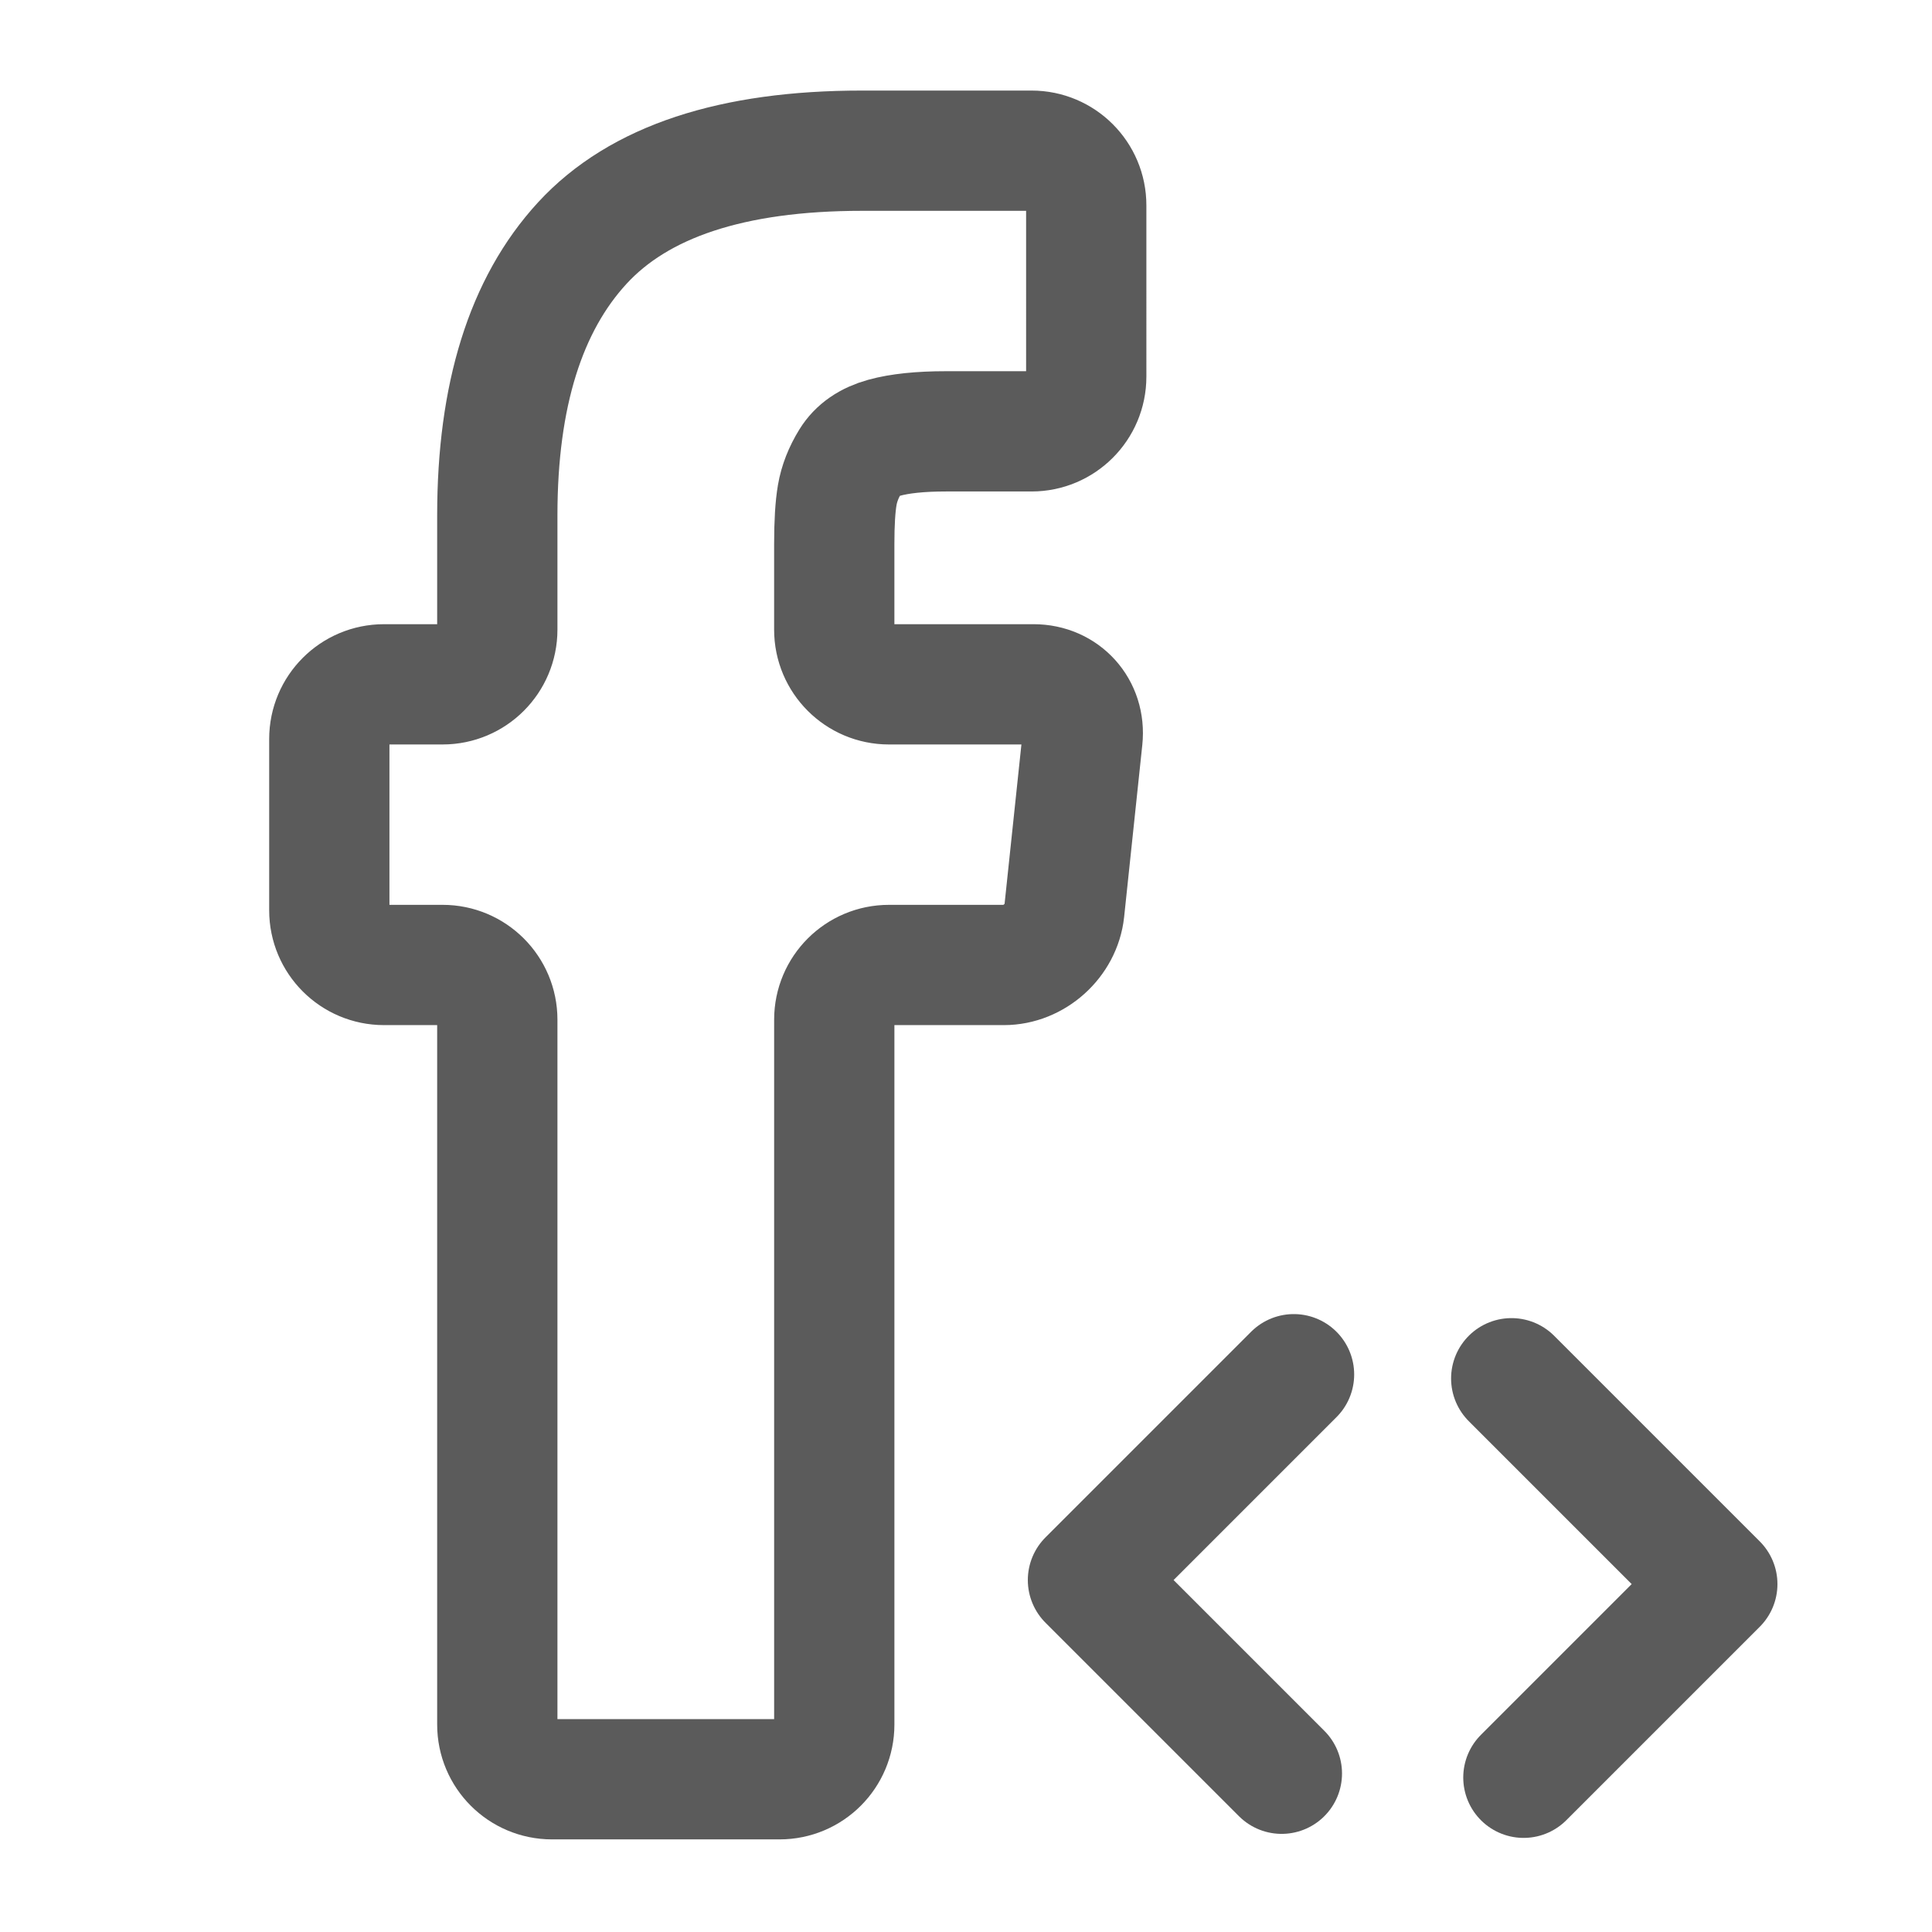
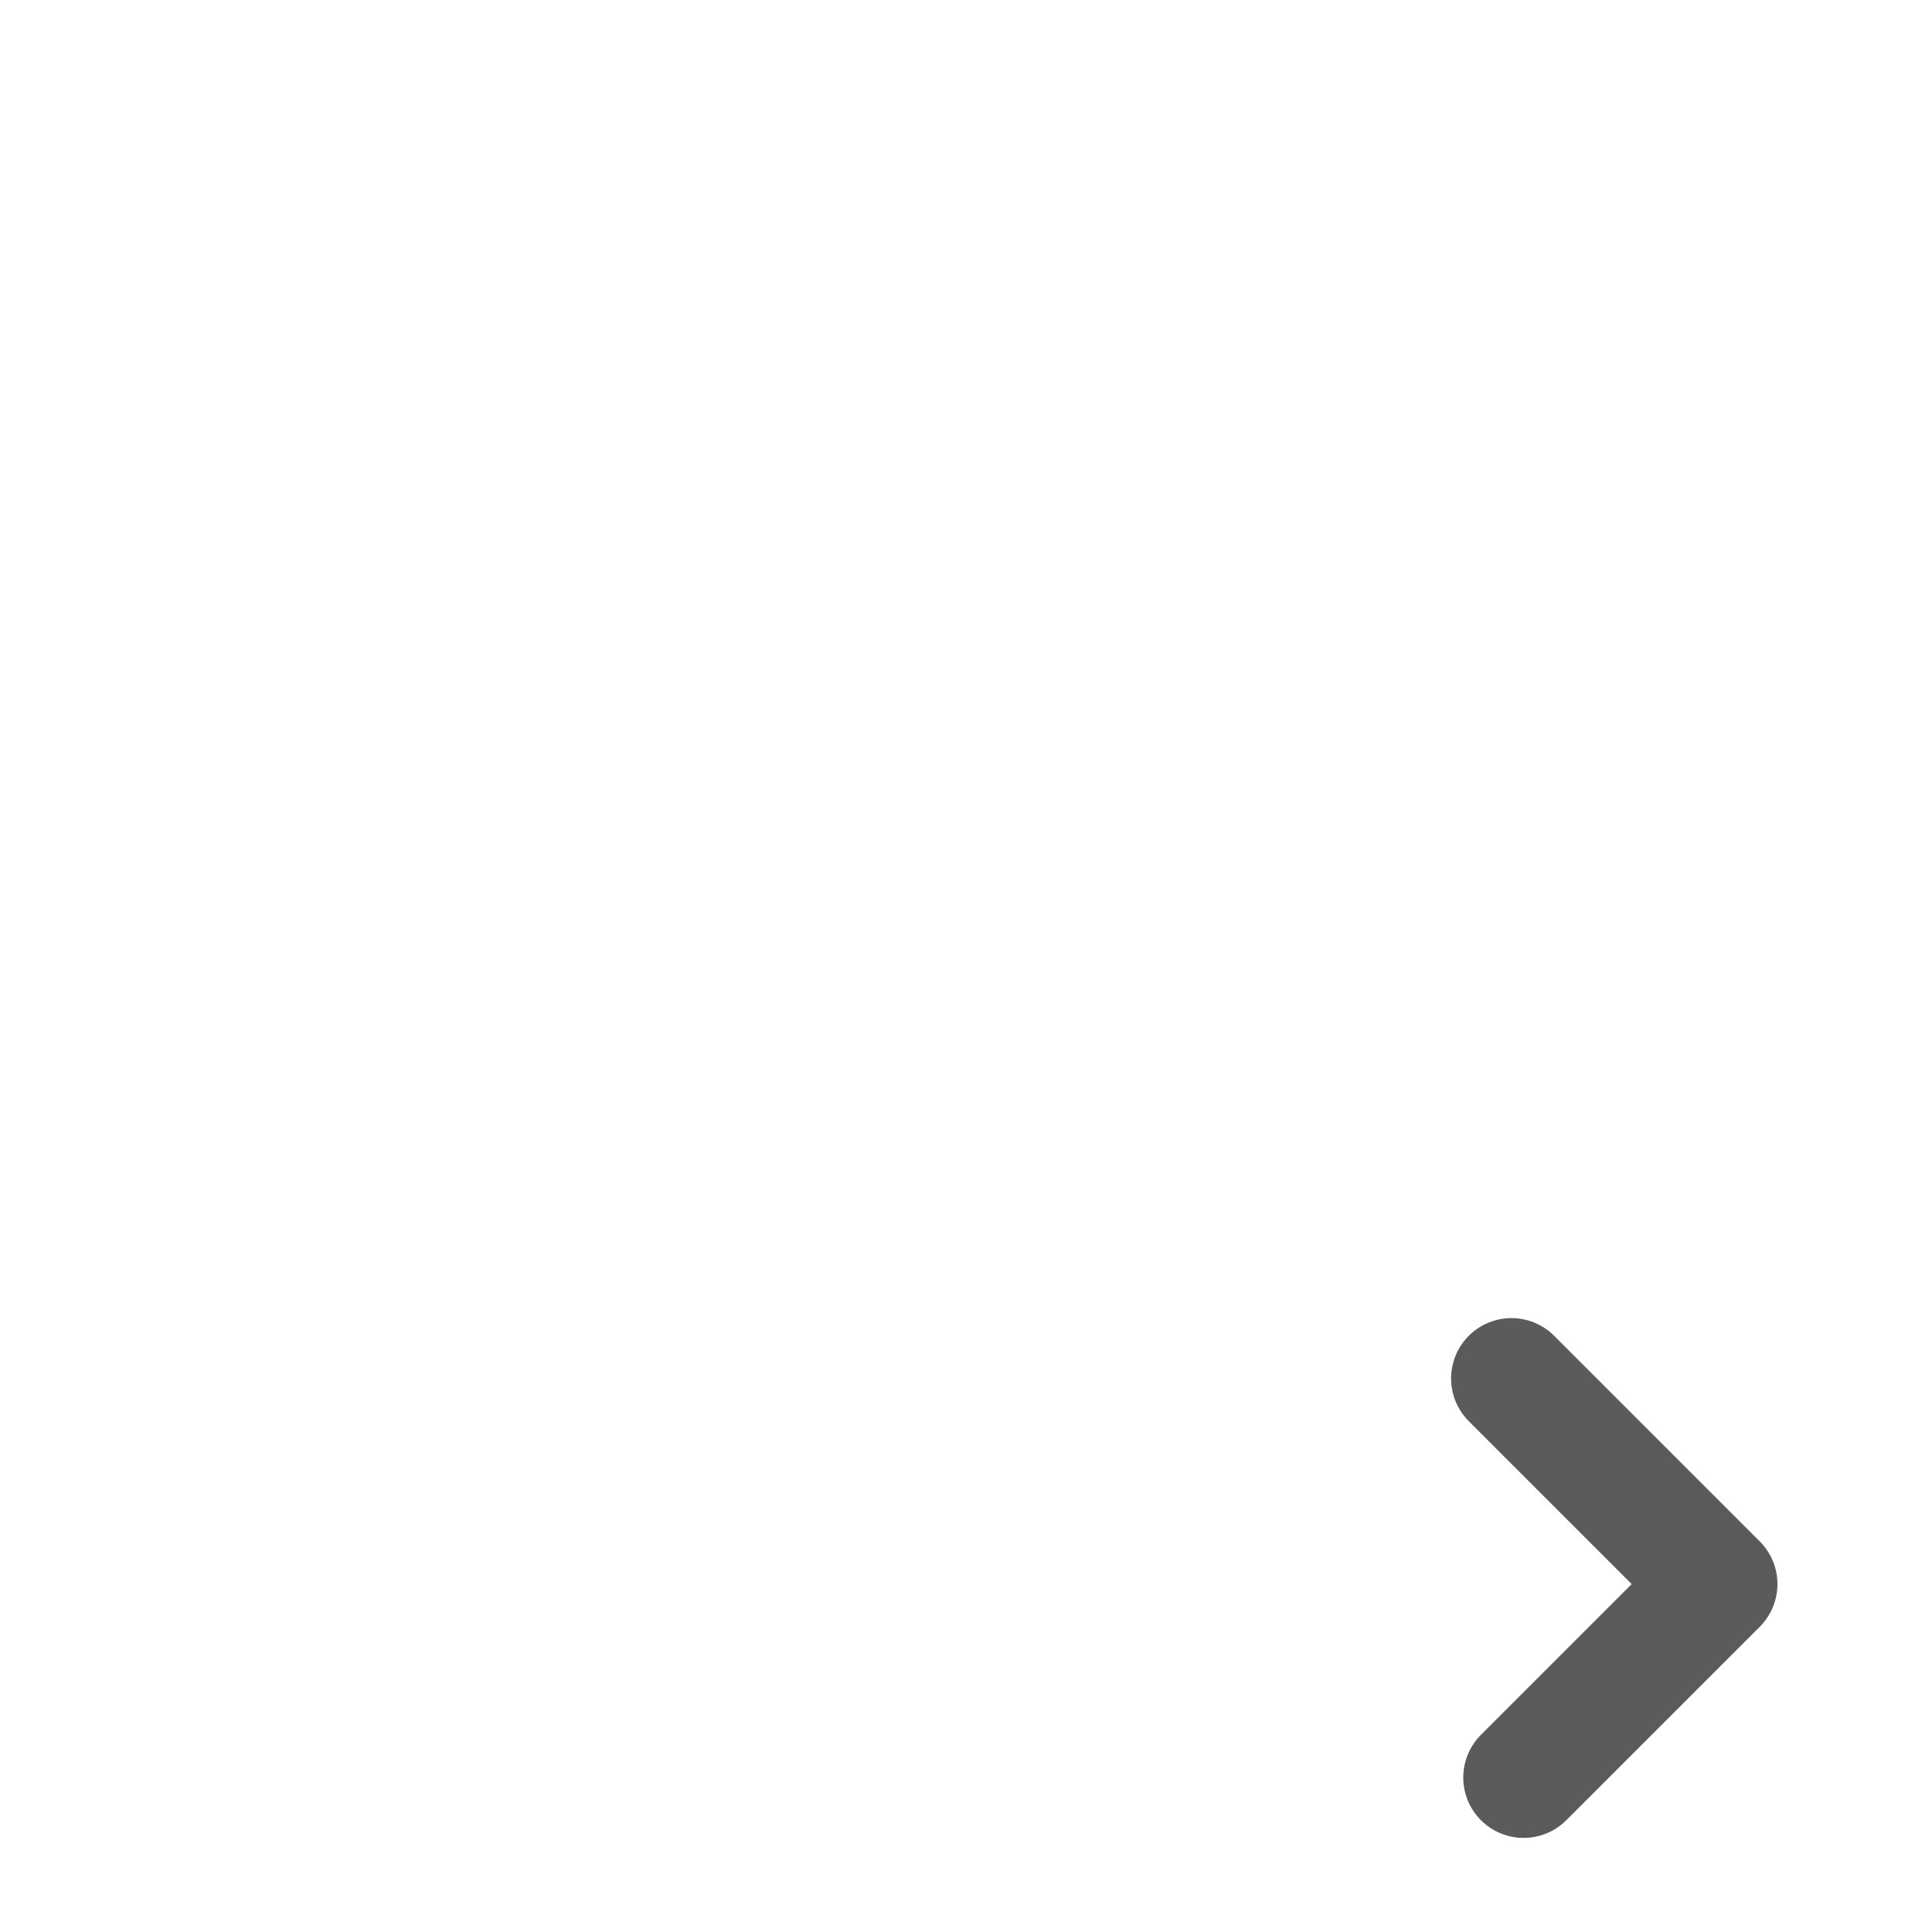
- <svg xmlns="http://www.w3.org/2000/svg" xmlns:ns1="http://www.inkscape.org/namespaces/inkscape" role="img" width="32px" height="32px" viewBox="0 0 24 24" stroke="#5b5b5b" stroke-width="1.5" stroke-linecap="round" stroke-linejoin="round" fill="none" color="#5b5b5b">
+ <svg xmlns="http://www.w3.org/2000/svg" role="img" width="32px" height="32px" viewBox="0 0 24 24" stroke="#5b5b5b" stroke-width="1.5" stroke-linecap="round" stroke-linejoin="round" fill="none" color="#5b5b5b">
  <g style="stroke-width:40.379;stroke-miterlimit:4;stroke-dasharray:none" transform="matrix(0.037,0,0,0.037,-1.323,1.872)">
    <g style="stroke-width:40.379;stroke-miterlimit:4;stroke-dasharray:none">
-       <path style="stroke-width:40.379;stroke-miterlimit:4;stroke-dasharray:none" ns1:connector-curvature="0" d="m 382.1,0 h -56.953 c -43.574,0 -74.872,10.343 -93.893,31.022 -19.027,20.686 -28.532,51.151 -28.532,91.408 v 38.373 c 0,10.141 -8.219,18.36 -18.36,18.36 H 164.68 c -10.141,0 -18.36,8.219 -18.36,18.36 v 57.503 c 0,10.141 8.219,18.36 18.36,18.36 h 19.682 c 10.141,0 18.36,8.219 18.36,18.36 v 236.666 c 0,10.141 8.219,18.36 18.36,18.36 h 76.414 c 10.141,0 18.36,-8.22 18.36,-18.36 V 291.747 c 0,-10.142 8.22,-18.36 18.36,-18.36 h 38.592 c 10.142,0 19.224,-8.176 20.289,-18.256 l 6.095,-57.712 c 1.065,-10.085 -6.291,-18.256 -16.433,-18.256 H 334.21 c -10.141,0 -18.36,-8.219 -18.36,-18.36 v -28.752 c 0,-7.075 0.331,-12.552 0.997,-16.426 0.661,-3.868 2.154,-7.681 4.48,-11.445 2.319,-3.757 6.083,-6.358 11.279,-7.797 5.195,-1.438 12.111,-2.16 20.734,-2.16 h 28.752 c 10.141,0 18.359,-8.219 18.359,-18.36 V 18.36 C 400.459,8.219 392.24,0 382.1,0 Z" />
-     </g>
+       </g>
  </g>
  <g style="stroke-width:65.77;stroke-miterlimit:4;stroke-dasharray:none" transform="matrix(0.023,0,0,0.023,28.655,26.011)" />
  <g style="stroke-width:65.77;stroke-miterlimit:4;stroke-dasharray:none" transform="matrix(0.023,0,0,0.023,28.655,26.011)" />
  <g style="stroke-width:65.77;stroke-miterlimit:4;stroke-dasharray:none" transform="matrix(0.023,0,0,0.023,28.655,26.011)" />
  <g style="stroke-width:65.77;stroke-miterlimit:4;stroke-dasharray:none" transform="matrix(0.023,0,0,0.023,28.655,26.011)" />
  <g style="stroke-width:65.77;stroke-miterlimit:4;stroke-dasharray:none" transform="matrix(0.023,0,0,0.023,28.655,26.011)" />
  <g style="stroke-width:65.77;stroke-miterlimit:4;stroke-dasharray:none" transform="matrix(0.023,0,0,0.023,28.655,26.011)" />
  <g style="stroke-width:65.77;stroke-miterlimit:4;stroke-dasharray:none" transform="matrix(0.023,0,0,0.023,28.655,26.011)" />
  <g style="stroke-width:65.77;stroke-miterlimit:4;stroke-dasharray:none" transform="matrix(0.023,0,0,0.023,28.655,26.011)" />
  <g style="stroke-width:65.77;stroke-miterlimit:4;stroke-dasharray:none" transform="matrix(0.023,0,0,0.023,28.655,26.011)" />
  <g style="stroke-width:65.77;stroke-miterlimit:4;stroke-dasharray:none" transform="matrix(0.023,0,0,0.023,28.655,26.011)" />
  <g style="stroke-width:65.77;stroke-miterlimit:4;stroke-dasharray:none" transform="matrix(0.023,0,0,0.023,28.655,26.011)" />
  <g style="stroke-width:65.77;stroke-miterlimit:4;stroke-dasharray:none" transform="matrix(0.023,0,0,0.023,28.655,26.011)" />
  <g style="stroke-width:65.77;stroke-miterlimit:4;stroke-dasharray:none" transform="matrix(0.023,0,0,0.023,28.655,26.011)" />
  <g style="stroke-width:65.77;stroke-miterlimit:4;stroke-dasharray:none" transform="matrix(0.023,0,0,0.023,28.655,26.011)" />
  <g style="stroke-width:65.77;stroke-miterlimit:4;stroke-dasharray:none" transform="matrix(0.023,0,0,0.023,28.655,26.011)" />
-   <path d="m 16.072,17.074 -2.554,2.554 2.403,2.403" style="fill:none;stroke:#5b5b5b;stroke-width:1.5;stroke-linecap:round;stroke-linejoin:round;stroke-miterlimit:4;stroke-dasharray:none;stroke-opacity:1" />
  <path style="fill:none;stroke:#5b5b5b;stroke-width:1.5;stroke-linecap:round;stroke-linejoin:round;stroke-miterlimit:4;stroke-dasharray:none;stroke-opacity:1" d="m 18.776,17.124 2.554,2.554 -2.403,2.403" />
</svg>